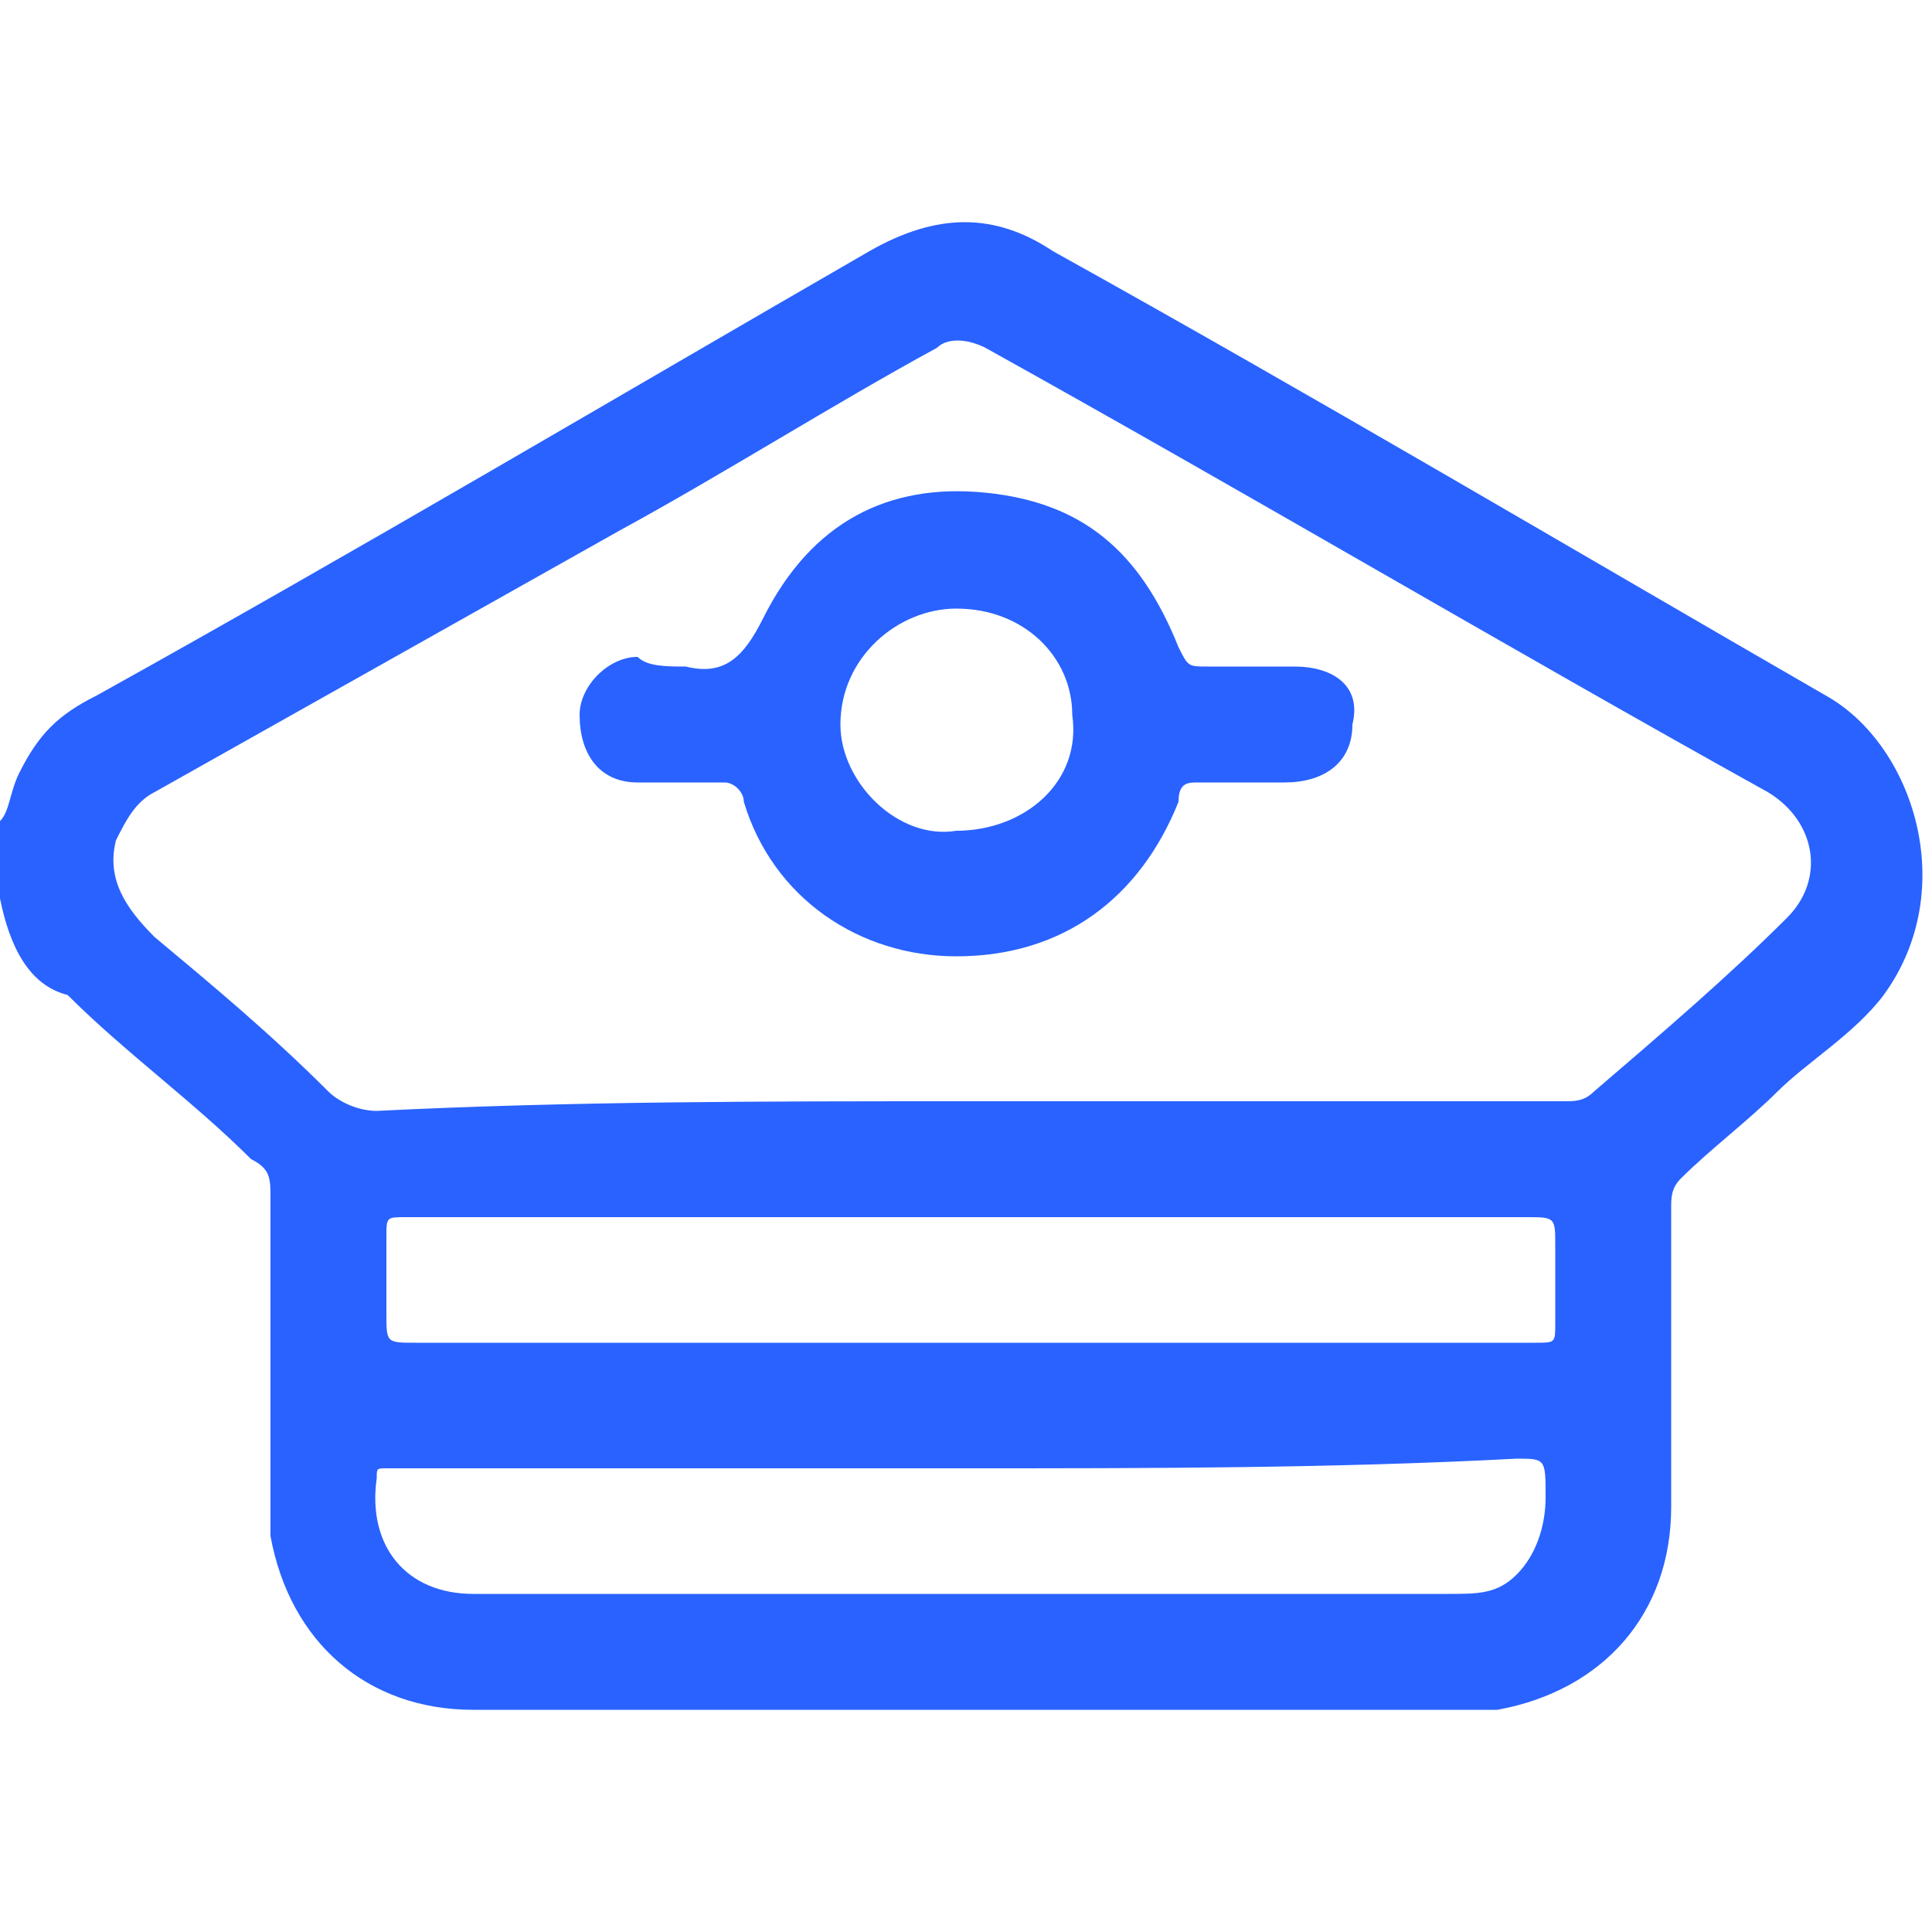
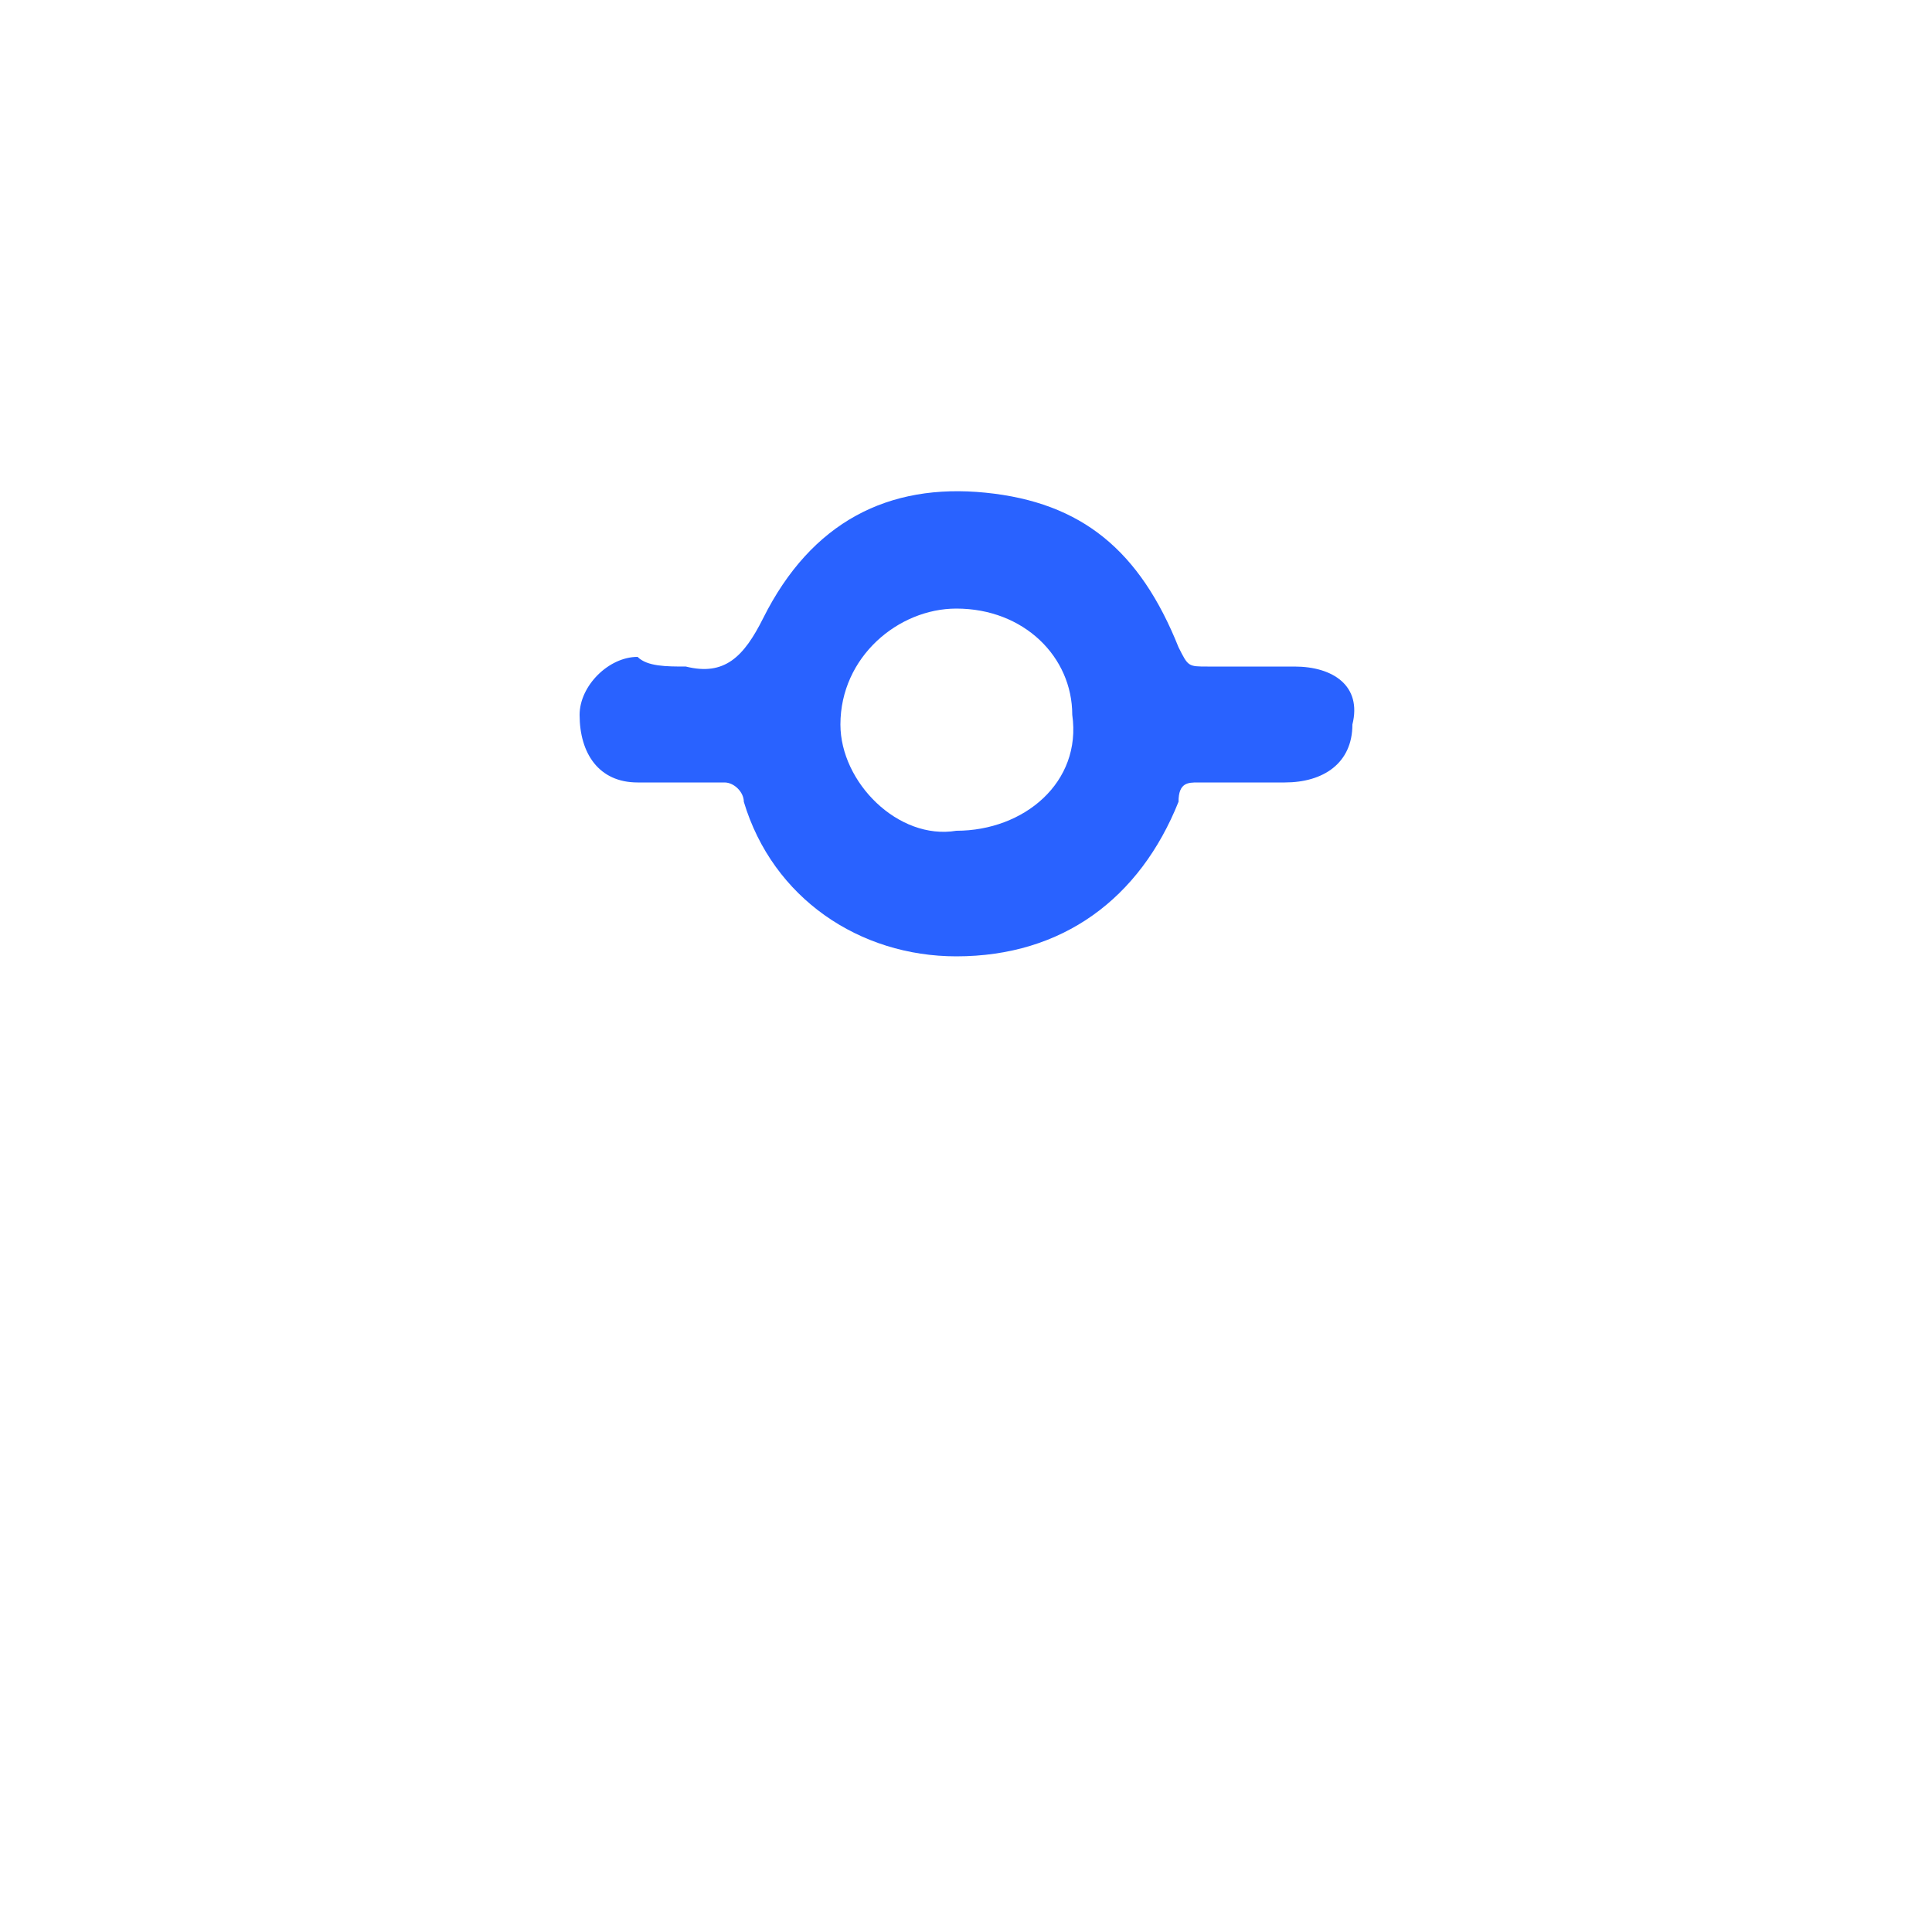
<svg xmlns="http://www.w3.org/2000/svg" version="1.1" id="Layer_1" x="0px" y="0px" viewBox="0 0 20 20" style="enable-background:new 0 0 20 20;" xml:space="preserve">
  <style type="text/css">
	.st0{fill:#2962FF;}
</style>
  <g>
-     <path class="st0" d="M0,8.5C0.1,8.4,0.1,8.2,0.2,8C0.4,7.6,0.6,7.4,1,7.2c2.7-1.5,5.4-3.1,8-4.6c0.7-0.4,1.3-0.4,1.9,0   c2.7,1.5,5.4,3.1,8,4.6c0.9,0.5,1.4,2,0.6,3.1c-0.3,0.4-0.8,0.7-1.1,1c-0.3,0.3-0.7,0.6-1,0.9c-0.1,0.1-0.1,0.2-0.1,0.3   c0,1,0,2.1,0,3.1c0,1.1-0.7,1.9-1.8,2.1c-0.1,0-0.2,0-0.3,0c-3.4,0-6.9,0-10.3,0c-1.1,0-1.9-0.7-2.1-1.8c0-0.1,0-0.2,0-0.4   c0-1,0-2,0-3.1c0-0.2,0-0.3-0.2-0.4c-0.6-0.6-1.3-1.1-1.9-1.7C0.3,10.2,0.1,9.8,0,9.3C0,9.1,0,8.8,0,8.5z M10,11.4   c2.1,0,4.1,0,6.2,0c0.1,0,0.2,0,0.3-0.1c0.7-0.6,1.4-1.2,2-1.8c0.4-0.4,0.3-1-0.2-1.3c-2.7-1.5-5.4-3.1-8.1-4.6   c-0.2-0.1-0.4-0.1-0.5,0C8.6,4.2,7.5,4.9,6.4,5.5C4.8,6.4,3.2,7.3,1.6,8.2C1.4,8.3,1.3,8.5,1.2,8.7C1.1,9.1,1.3,9.4,1.6,9.7   c0.6,0.5,1.2,1,1.8,1.6c0.1,0.1,0.3,0.2,0.5,0.2C5.9,11.4,7.9,11.4,10,11.4z M10,15.2c-1.9,0-3.9,0-5.8,0c-0.1,0-0.1,0-0.2,0   c-0.1,0-0.1,0-0.1,0.1c-0.1,0.7,0.3,1.2,1,1.2c0.3,0,0.7,0,1,0c3,0,6.1,0,9.1,0c0.3,0,0.5,0,0.7-0.2c0.2-0.2,0.3-0.5,0.3-0.8   c0-0.4,0-0.4-0.3-0.4C13.8,15.2,11.9,15.2,10,15.2z M10,13.9c0.8,0,1.7,0,2.5,0c1.1,0,2.2,0,3.4,0c0.2,0,0.2,0,0.2-0.2   c0-0.3,0-0.5,0-0.8c0-0.3,0-0.3-0.3-0.3c-3.8,0-7.7,0-11.5,0c0,0-0.1,0-0.1,0c-0.2,0-0.2,0-0.2,0.2c0,0.3,0,0.5,0,0.8   c0,0.3,0,0.3,0.3,0.3C6.2,13.9,8.1,13.9,10,13.9z" />
    <path class="st0" d="M7.1,6.9C7.5,7,7.7,6.8,7.9,6.4C8.4,5.4,9.2,5,10.2,5.1c1,0.1,1.6,0.6,2,1.6c0.1,0.2,0.1,0.2,0.3,0.2   c0.3,0,0.6,0,0.9,0c0.4,0,0.7,0.2,0.6,0.6c0,0.4-0.3,0.6-0.7,0.6c-0.3,0-0.6,0-0.9,0c-0.1,0-0.2,0-0.2,0.2c-0.4,1-1.2,1.6-2.3,1.6   c-1,0-1.9-0.6-2.2-1.6c0-0.1-0.1-0.2-0.2-0.2c-0.3,0-0.6,0-0.9,0C6.2,8.1,6,7.8,6,7.4c0-0.3,0.3-0.6,0.6-0.6   C6.7,6.9,6.9,6.9,7.1,6.9z M11.1,7.4c0-0.6-0.5-1.1-1.2-1.1c-0.6,0-1.2,0.5-1.2,1.2c0,0.6,0.6,1.2,1.2,1.1   C10.6,8.6,11.2,8.1,11.1,7.4z" />
  </g>
</svg>